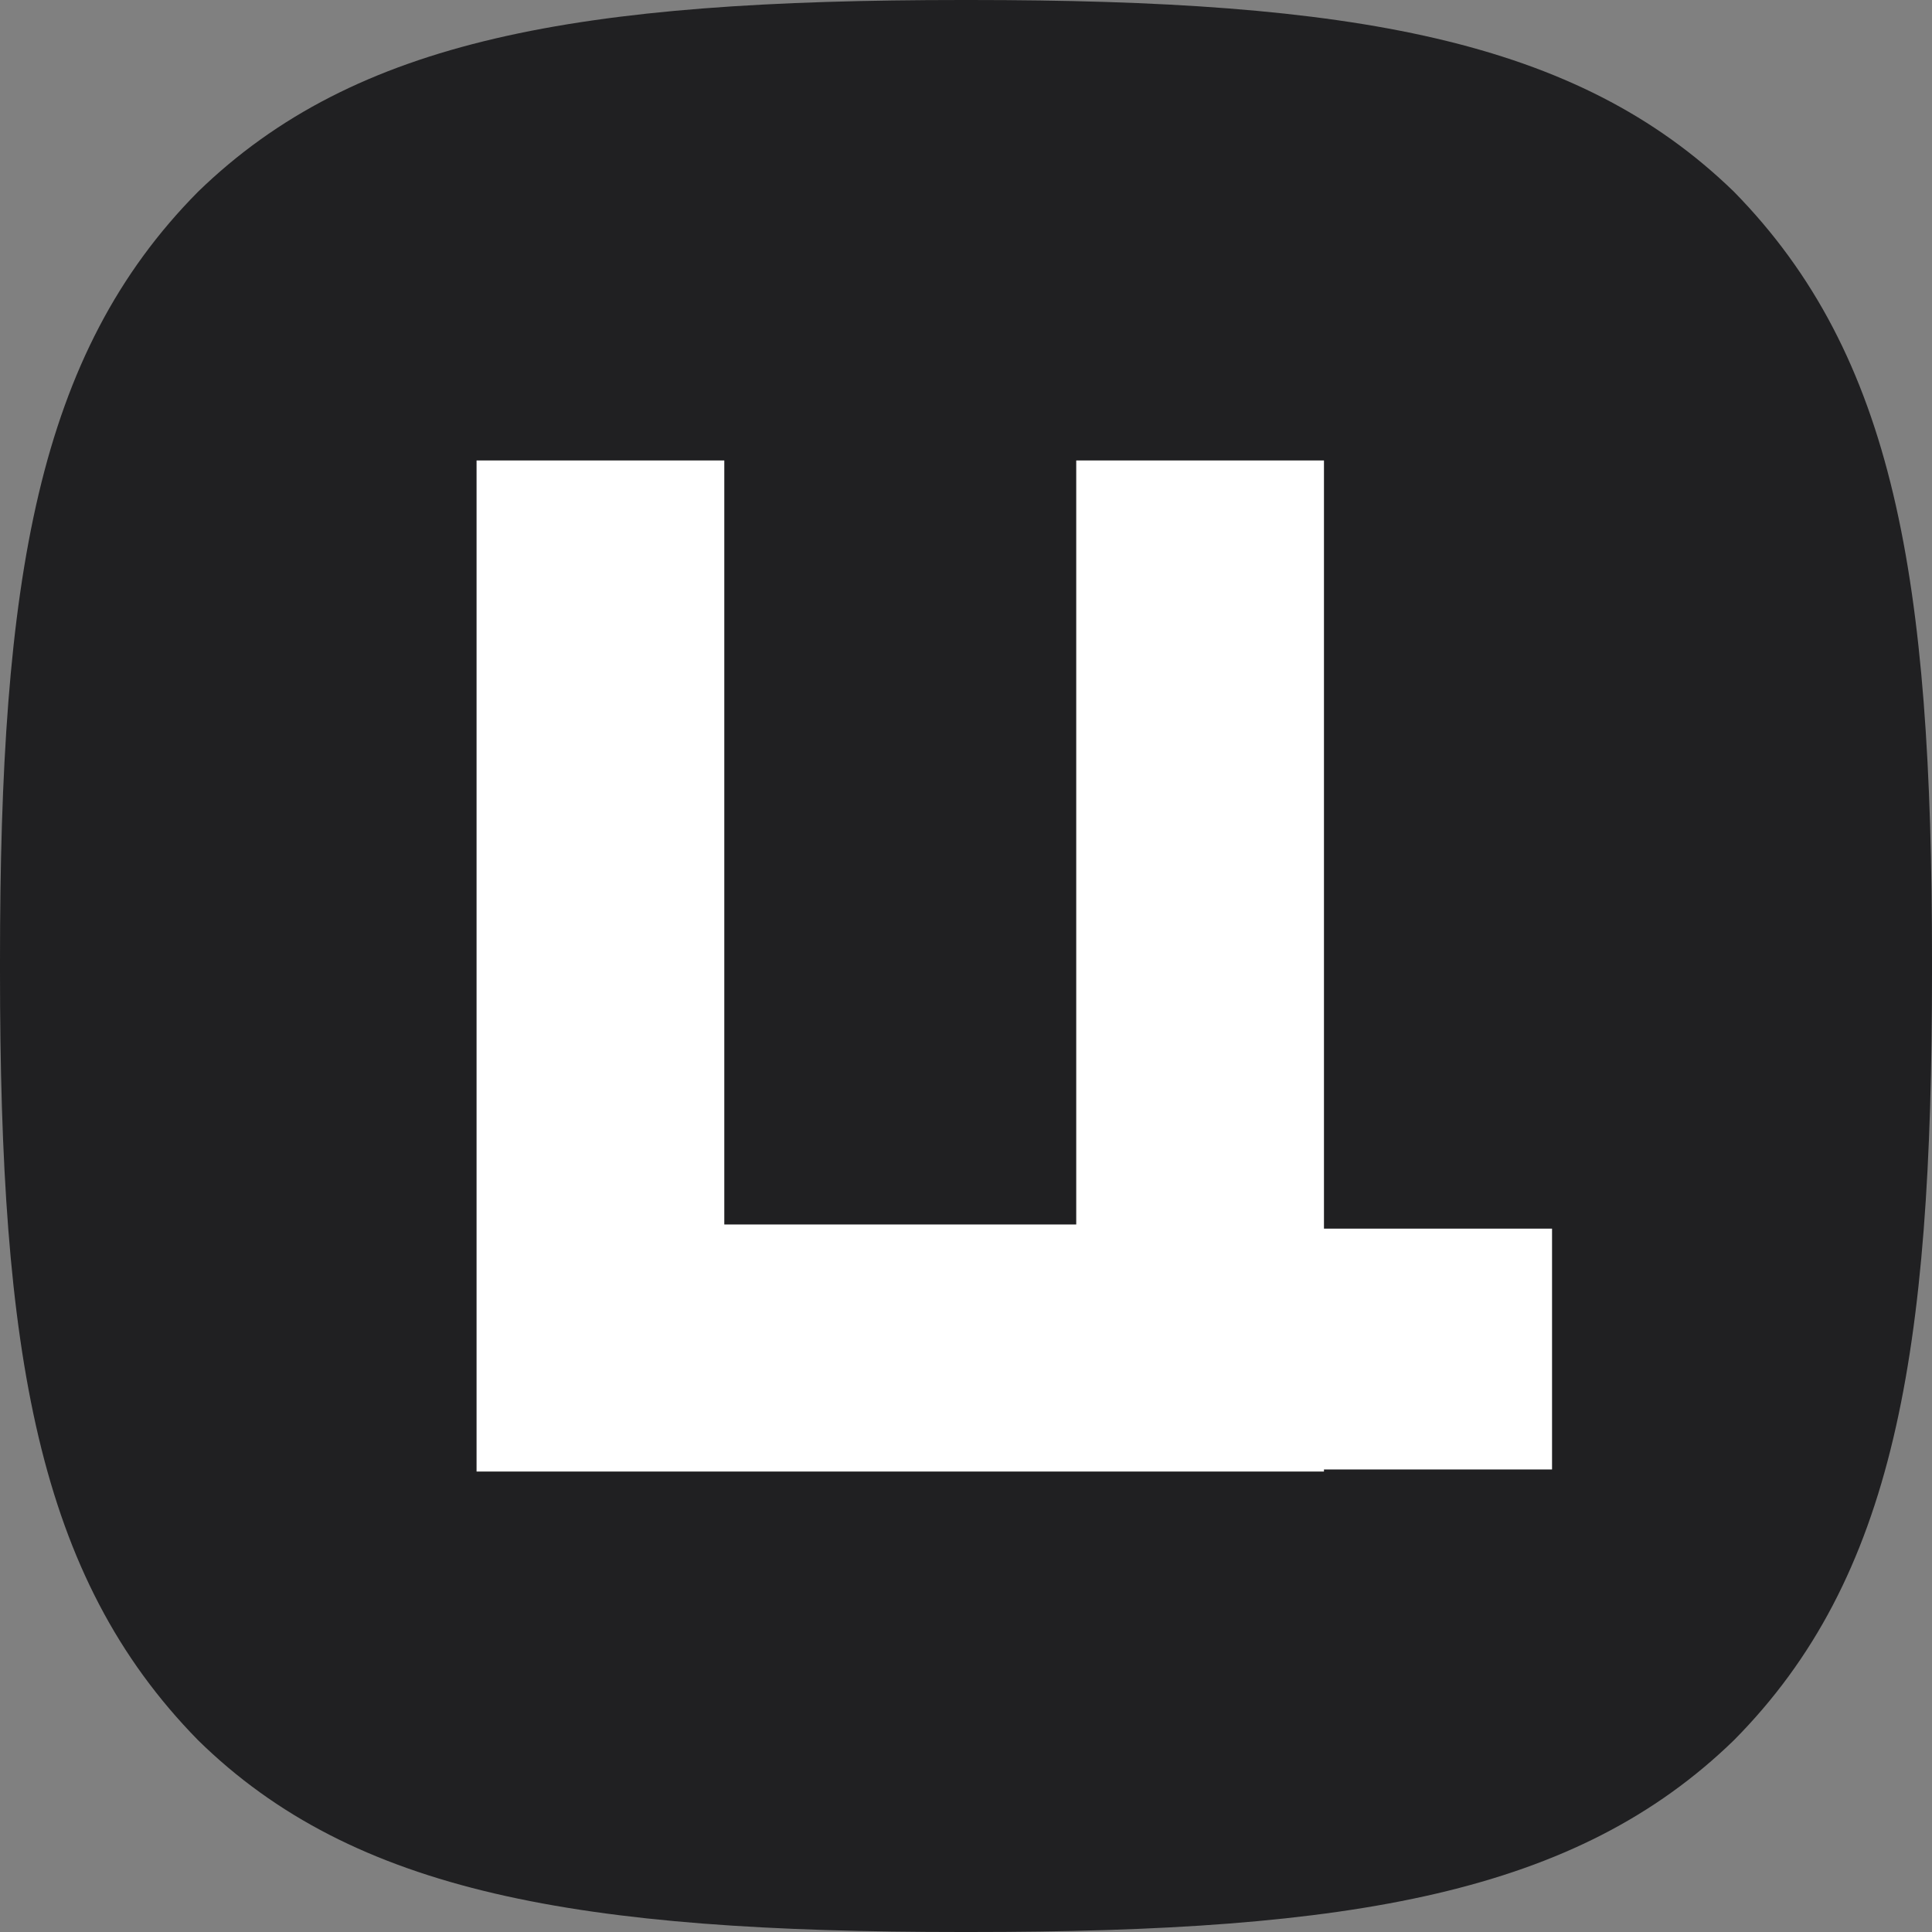
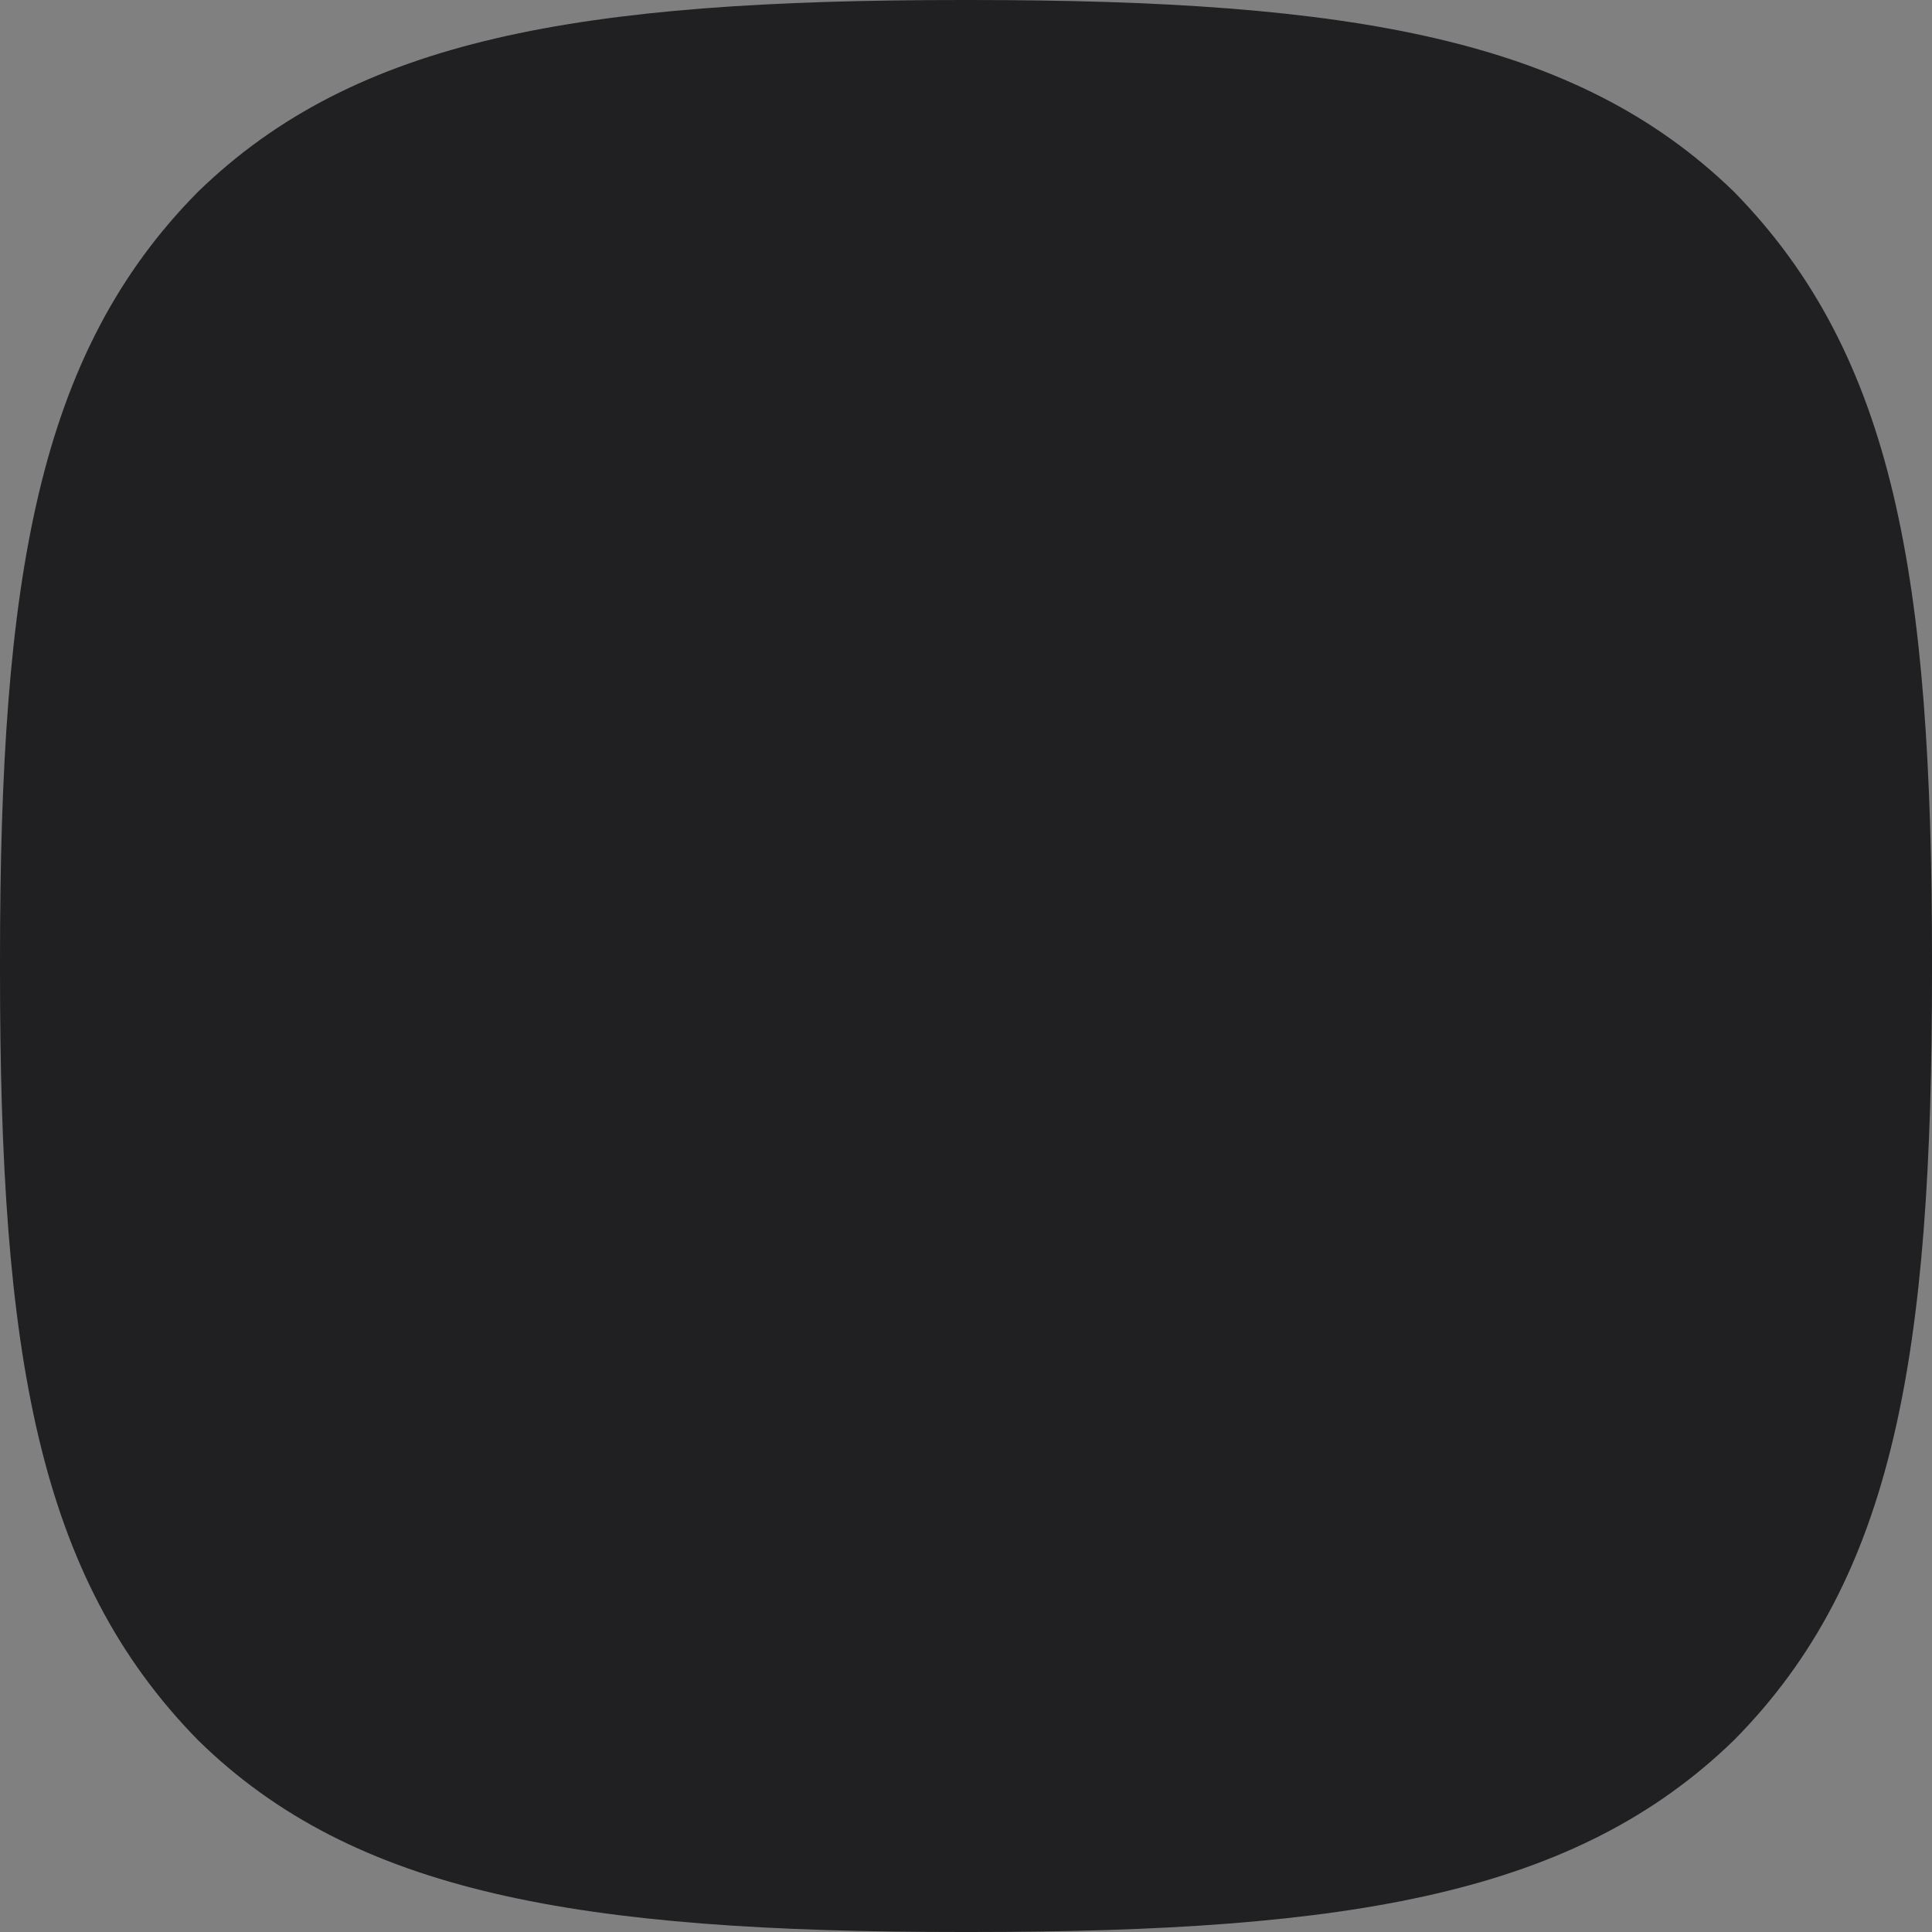
<svg xmlns="http://www.w3.org/2000/svg" width="600" height="600" viewBox="0 0 600 600" fill="none">
  <rect x="0" y="0" width="600" height="600" fill="#808080" stroke="none" />
  <path d="M298.791 600L301.191 600C420.339 600 489.513 588 538.501 540.429C588.453 489.986 600.003 420.364 600.003 301.671L600.003 298.329C600.003 179.679 588.453 110.507 538.501 59.55C489.556 12 419.889 1.38336e-05 301.234 9.92439e-06L298.834 9.84532e-06C179.686 5.9199e-06 110.469 12 61.481 59.571C11.572 109.993 -5.91895e-06 179.657 -9.82797e-06 298.307L-9.9381e-06 301.65C-1.38471e-05 420.3 11.529 489.471 61.502 540.429C109.997 588 179.686 600 298.791 600Z" fill="#202022" />
-   <path d="M411.17 456.355V457H148V143H224.936V380.273H334.234V143H411.17V381.563H482V456.355H411.17Z" fill="white" />
</svg>